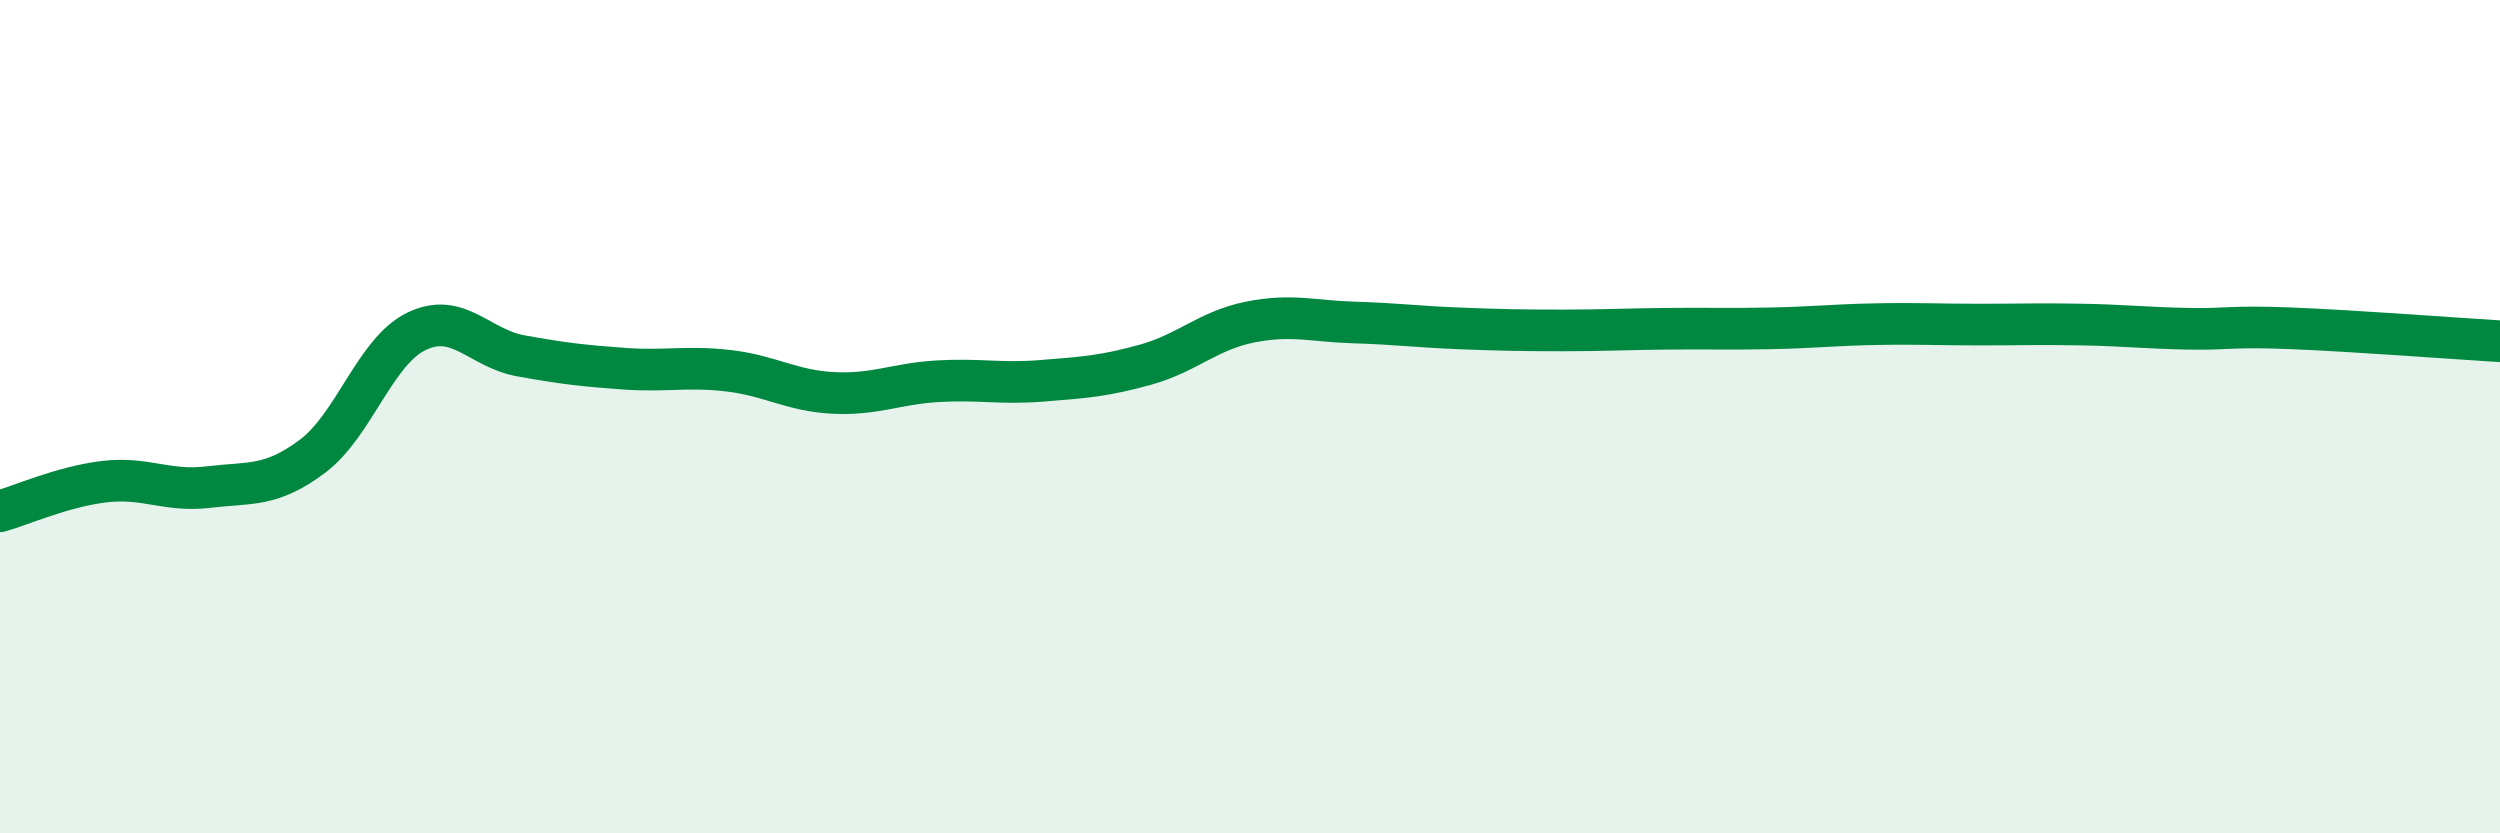
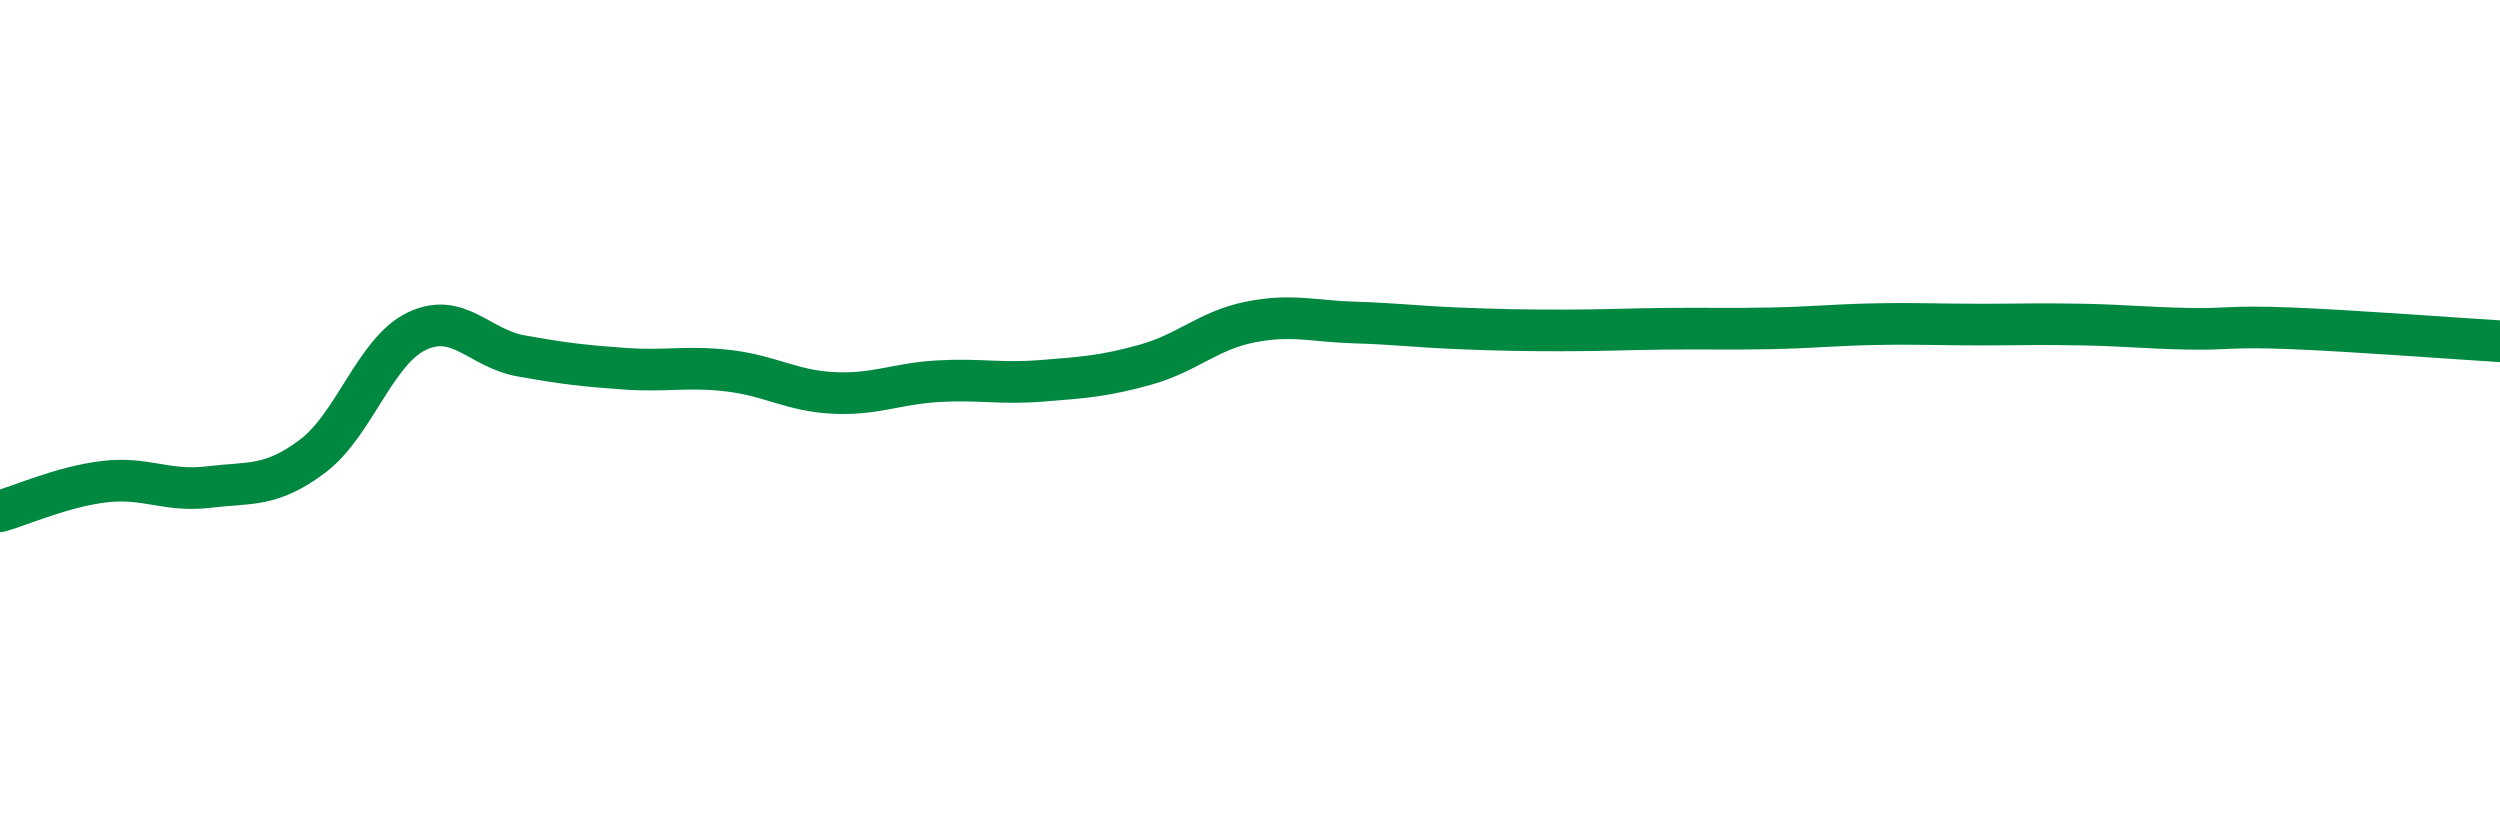
<svg xmlns="http://www.w3.org/2000/svg" width="60" height="20" viewBox="0 0 60 20">
-   <path d="M 0,12.27 C 0.5,12.13 1.5,11.68 2.5,11.56 C 3.5,11.44 4,11.81 5,11.69 C 6,11.57 6.5,11.7 7.5,10.95 C 8.5,10.2 9,8.43 10,7.95 C 11,7.47 11.5,8.36 12.5,8.54 C 13.5,8.72 14,8.78 15,8.85 C 16,8.92 16.5,8.78 17.5,8.9 C 18.5,9.02 19,9.38 20,9.43 C 21,9.48 21.5,9.21 22.5,9.15 C 23.5,9.09 24,9.22 25,9.14 C 26,9.06 26.5,9.03 27.5,8.75 C 28.5,8.47 29,7.93 30,7.73 C 31,7.53 31.5,7.71 32.5,7.74 C 33.5,7.77 34,7.84 35,7.88 C 36,7.92 36.5,7.93 37.5,7.93 C 38.5,7.93 39,7.9 40,7.89 C 41,7.88 41.5,7.9 42.5,7.88 C 43.5,7.86 44,7.8 45,7.78 C 46,7.76 46.5,7.79 47.5,7.79 C 48.5,7.79 49,7.77 50,7.79 C 51,7.81 51.5,7.87 52.5,7.89 C 53.5,7.91 53.5,7.82 55,7.88 C 56.5,7.94 59,8.13 60,8.19L60 20L0 20Z" fill="#008740" opacity="0.1" stroke-linecap="round" stroke-linejoin="round" />
  <path d="M 0,12.27 C 0.5,12.13 1.5,11.68 2.5,11.56 C 3.5,11.44 4,11.81 5,11.69 C 6,11.57 6.5,11.7 7.5,10.95 C 8.5,10.2 9,8.43 10,7.95 C 11,7.47 11.5,8.36 12.5,8.54 C 13.5,8.72 14,8.78 15,8.85 C 16,8.92 16.5,8.78 17.5,8.9 C 18.5,9.02 19,9.38 20,9.43 C 21,9.48 21.5,9.21 22.5,9.15 C 23.5,9.09 24,9.22 25,9.14 C 26,9.06 26.5,9.03 27.5,8.75 C 28.5,8.47 29,7.93 30,7.73 C 31,7.53 31.5,7.71 32.5,7.74 C 33.5,7.77 34,7.84 35,7.88 C 36,7.92 36.5,7.93 37.5,7.93 C 38.5,7.93 39,7.9 40,7.89 C 41,7.88 41.5,7.9 42.5,7.88 C 43.5,7.86 44,7.8 45,7.78 C 46,7.76 46.5,7.79 47.5,7.79 C 48.5,7.79 49,7.77 50,7.79 C 51,7.81 51.5,7.87 52.5,7.89 C 53.5,7.91 53.5,7.82 55,7.88 C 56.5,7.94 59,8.13 60,8.19" stroke="#008740" stroke-width="1" fill="none" stroke-linecap="round" stroke-linejoin="round" />
</svg>